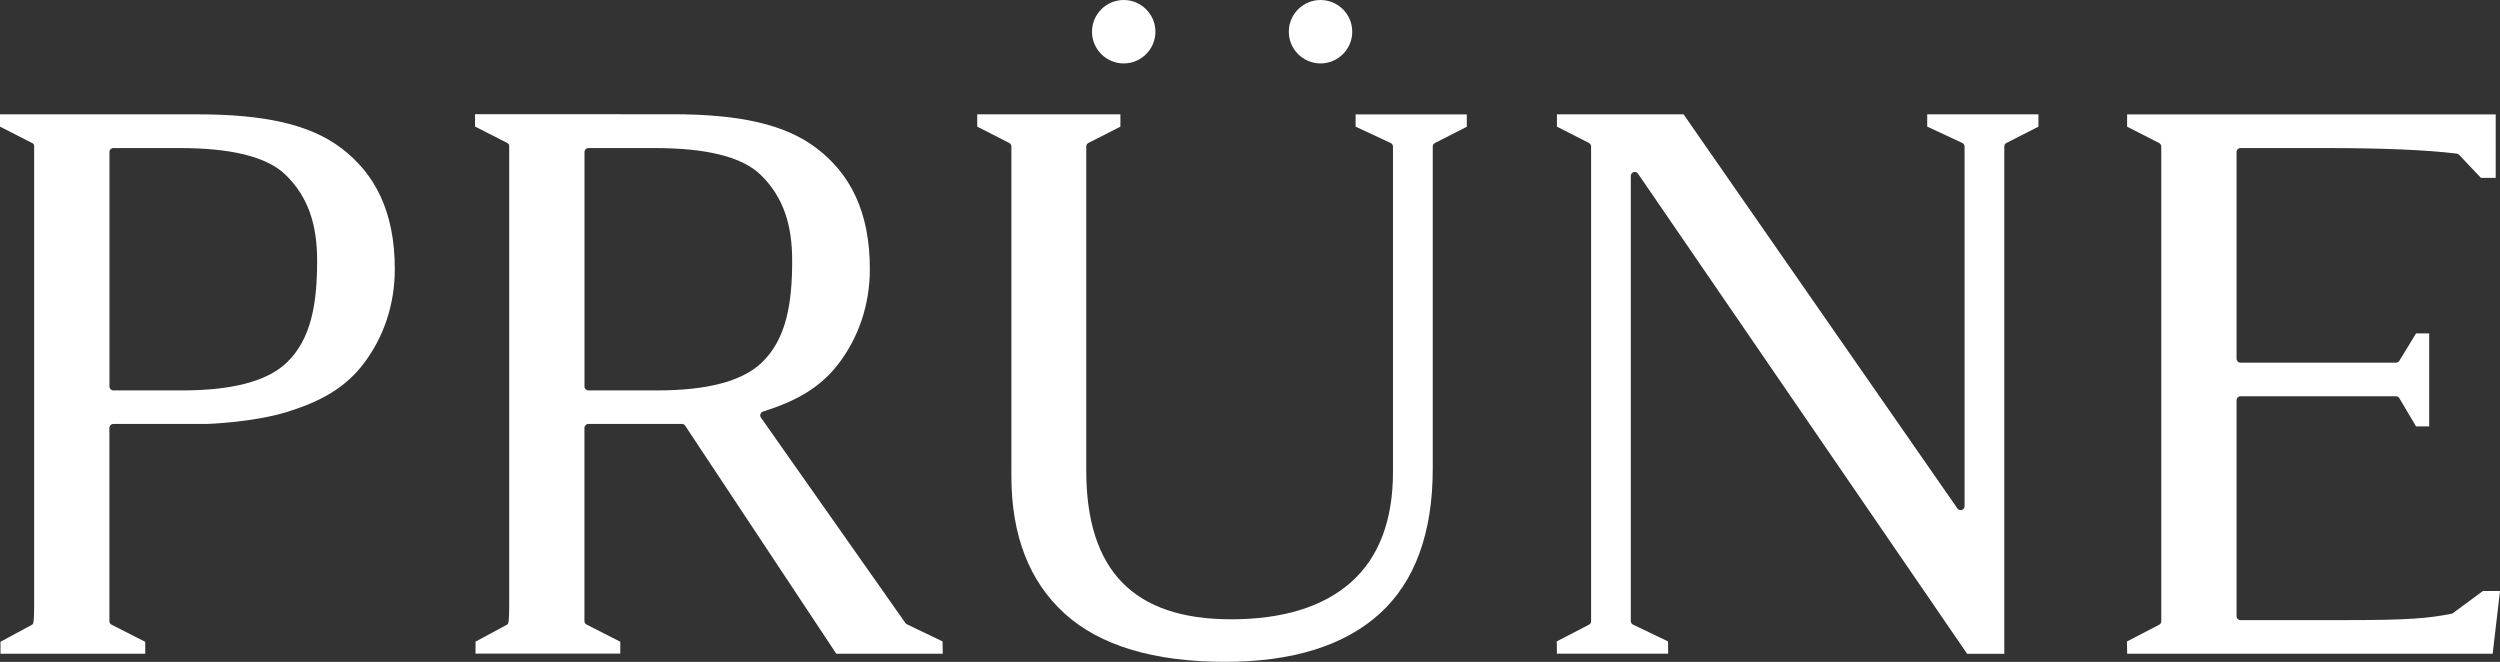
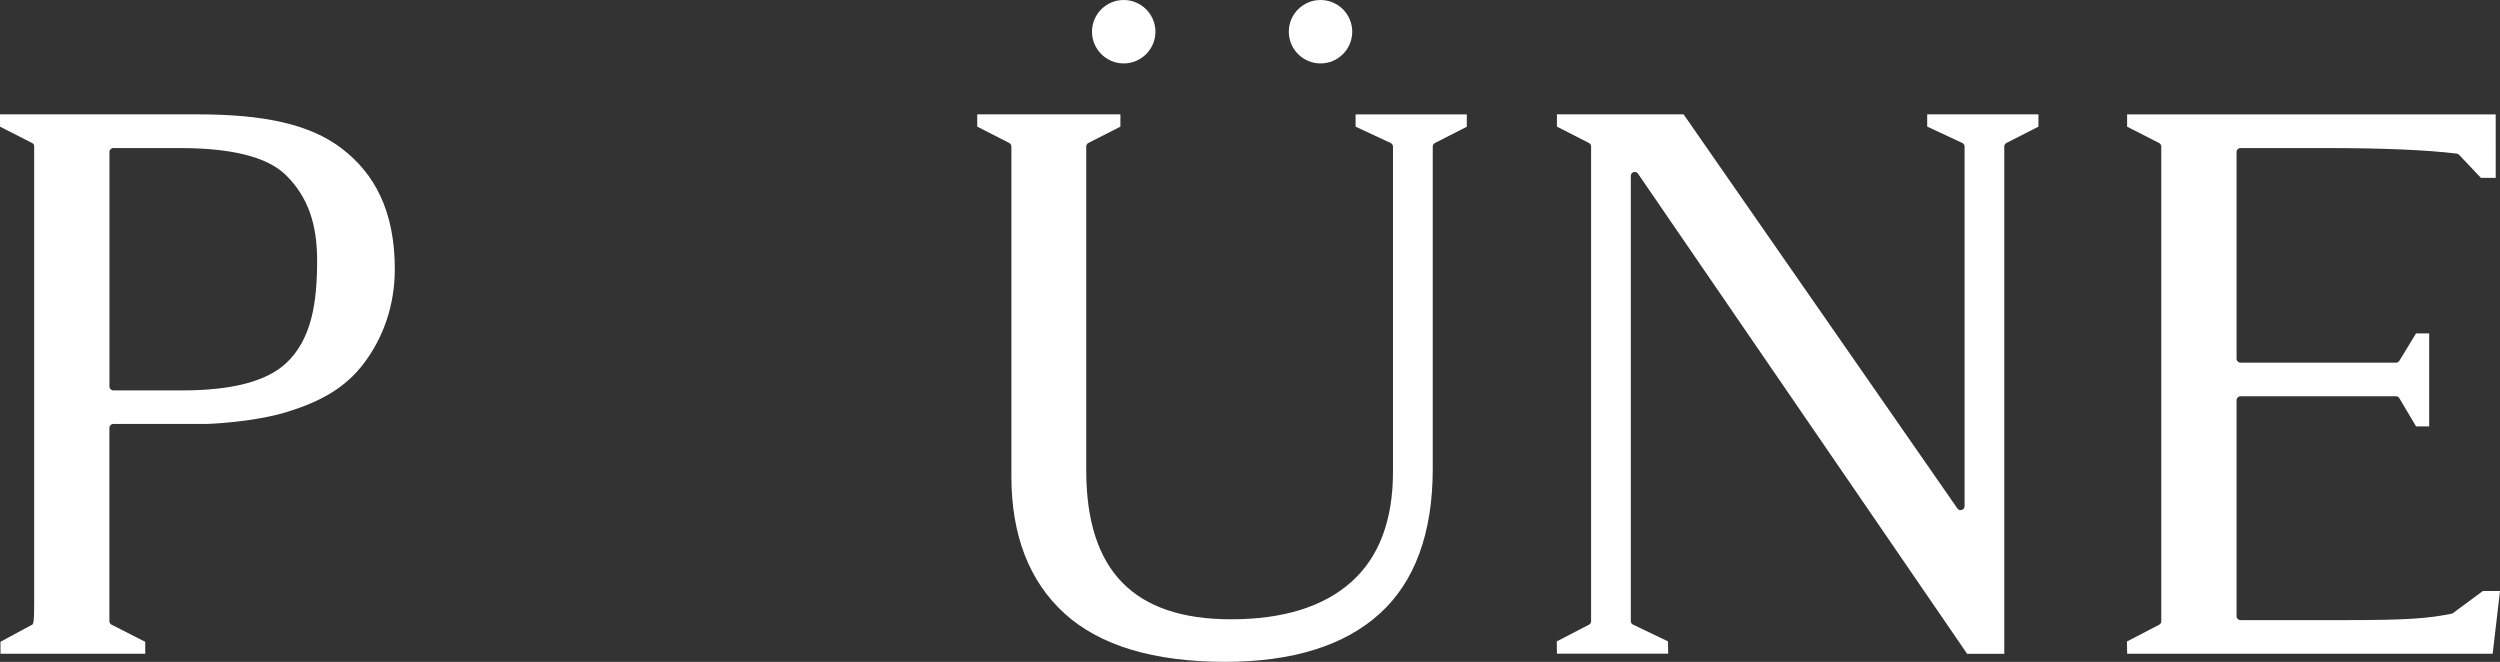
<svg xmlns="http://www.w3.org/2000/svg" id="Capa_1" x="0px" y="0px" viewBox="0 0 459.59 121.67" style="enable-background:new 0 0 459.59 121.67;" xml:space="preserve">
  <rect x="0" y="0" width="459.59" height="121.67" fill="#333333" stroke="none" />
  <style type="text/css">	.st0{fill:#FFFFFF;}</style>
  <g>
    <g>
-       <path class="st0" d="M108.17,77.93h17.18c0.24,0,0.45,0.11,0.59,0.3l27.8,41.95h19.57l-0.03-2.26l-6.57-3.16   c-0.1-0.05-0.19-0.12-0.26-0.22l-26.55-37.75c-0.14-0.19-0.19-0.43-0.11-0.66c0.07-0.23,0.25-0.4,0.47-0.47   c6.02-1.89,10.59-4.37,14.04-8.99c3.45-4.61,5.61-10.5,5.61-17.21c0-10.61-3.67-17.59-9.87-22.27   c-5.75-4.34-14.07-6.19-26.45-6.19H87.33v2.26l5.88,3c0.24,0.12,0.4,0.25,0.4,0.59v84.43c0,3.17-0.15,3.41-0.38,3.54l-5.81,3.14   v2.2h26.61v-2.19l-6.19-3.15c-0.24-0.12-0.4-0.37-0.4-0.65V78.66C107.45,78.26,107.77,77.93,108.17,77.93z M107.45,27.94   c0-0.4,0.32-0.72,0.72-0.72h12.24c9.28,0,16.03,1.54,19.52,5.01c4.12,4.09,5.7,9.12,5.7,15.69c0,7.65-0.99,14.44-5.7,18.84   c-3.67,3.43-10.19,5.01-19.08,5.01h-12.68c-0.4,0-0.72-0.32-0.72-0.72V27.94z" />
      <path class="st0" d="M269.67,23.29l-5.88,3c-0.24,0.12-0.4,0.37-0.4,0.65v59.24c0,11.81-3.28,20.77-9.76,26.64   c-6.49,5.88-16.04,8.85-28.41,8.85c-13.11,0-23.04-2.99-29.52-8.89c-6.48-5.89-9.77-14.37-9.77-25.19V26.93   c0-0.27-0.15-0.52-0.4-0.65l-5.88-3v-2.26h26.32v2.26l-5.88,3c-0.24,0.12-0.4,0.37-0.4,0.65v59.54c0,18.42,8.71,27.38,26.64,27.38   c9.53,0,16.95-2.3,22.05-6.83c5.11-4.54,7.7-11.35,7.7-20.25V26.95c0-0.28-0.16-0.54-0.42-0.66l-6.45-3.01v-2.25h20.44V23.29z" />
      <path class="st0" d="M361.63,120.19h6.83V26.93c0-0.27,0.15-0.52,0.4-0.65l5.88-3v-2.26h-20.45v2.25l6.45,3.01   c0.26,0.12,0.42,0.38,0.42,0.66v66.12c0,0.32-0.21,0.6-0.51,0.69c-0.3,0.09-0.63-0.02-0.81-0.28L309.5,21.02h-23.28v2.26l5.88,3   c0.24,0.12,0.4,0.37,0.4,0.65v87.27c0,0.27-0.15,0.52-0.39,0.64l-5.92,3.07l0.03,2.26h20.45l-0.03-2.26l-6.43-3.08   c-0.25-0.12-0.41-0.38-0.41-0.65V32.33c0-0.32,0.21-0.6,0.51-0.69c0.31-0.1,0.63,0.02,0.81,0.28L361.63,120.19z" />
      <path class="st0" d="M391.05,120.18h67.19l1.35-11.53h-3.15l-5.48,4.05c-0.09,0.06-0.19,0.11-0.29,0.13   c-4.35,0.85-7.81,1.17-19.64,1.17h-19.15c-0.4,0-0.72-0.32-0.72-0.72V73.57c0-0.4,0.32-0.72,0.72-0.72h28.59   c0.26,0,0.49,0.13,0.62,0.36l3.07,5.18h2.41v-17.1h-2.41l-3.07,5.03c-0.13,0.22-0.37,0.35-0.62,0.35h-28.59   c-0.4,0-0.72-0.32-0.72-0.72V27.94c0-0.4,0.32-0.72,0.72-0.72h15.81c10.35,0,18.41,0.34,23.94,1.02c0.17,0.02,0.32,0.1,0.44,0.22   l4.01,4.24h2.72V21.03h-67.76v2.26l5.88,3c0.24,0.12,0.4,0.37,0.4,0.65v87.27c0,0.27-0.15,0.52-0.39,0.64l-5.92,3.08   L391.05,120.18z" />
    </g>
    <path class="st0" d="M206.58,0c-3.22,0-5.83,2.62-5.83,5.83c0,3.22,2.62,5.83,5.83,5.83c3.21,0,5.83-2.62,5.83-5.83  C212.41,2.62,209.79,0,206.58,0z" />
    <path class="st0" d="M242.76,0c-3.22,0-5.83,2.62-5.83,5.83c0,3.22,2.62,5.83,5.83,5.83c3.21,0,5.83-2.62,5.83-5.83  C248.59,2.62,245.98,0,242.76,0z" />
    <path class="st0" d="M52.93,75.68c6.03-1.89,10.59-4.37,14.04-8.99c3.45-4.61,5.61-10.5,5.61-17.21c0-10.61-3.67-17.59-9.87-22.27  c-5.75-4.34-14.07-6.19-26.45-6.19H0v2.26l5.88,3c0.24,0.12,0.4,0.25,0.4,0.59v84.43c0,3.17-0.15,3.41-0.38,3.54l-5.81,3.14v2.2  H26.7v-2.19l-6.19-3.15c-0.24-0.12-0.4-0.37-0.4-0.65V78.66c0-0.4,0.32-0.72,0.72-0.72h17.18C38.02,77.93,46.47,77.7,52.93,75.68z   M20.12,27.94c0-0.4,0.32-0.72,0.72-0.72h12.24c9.28,0,16.03,1.54,19.52,5.01c4.12,4.09,5.7,9.12,5.7,15.69  c0,7.65-0.99,14.44-5.7,18.84c-3.67,3.43-10.19,5.01-19.08,5.01H20.84c-0.4,0-0.72-0.32-0.72-0.72V27.94z" />
  </g>
</svg>